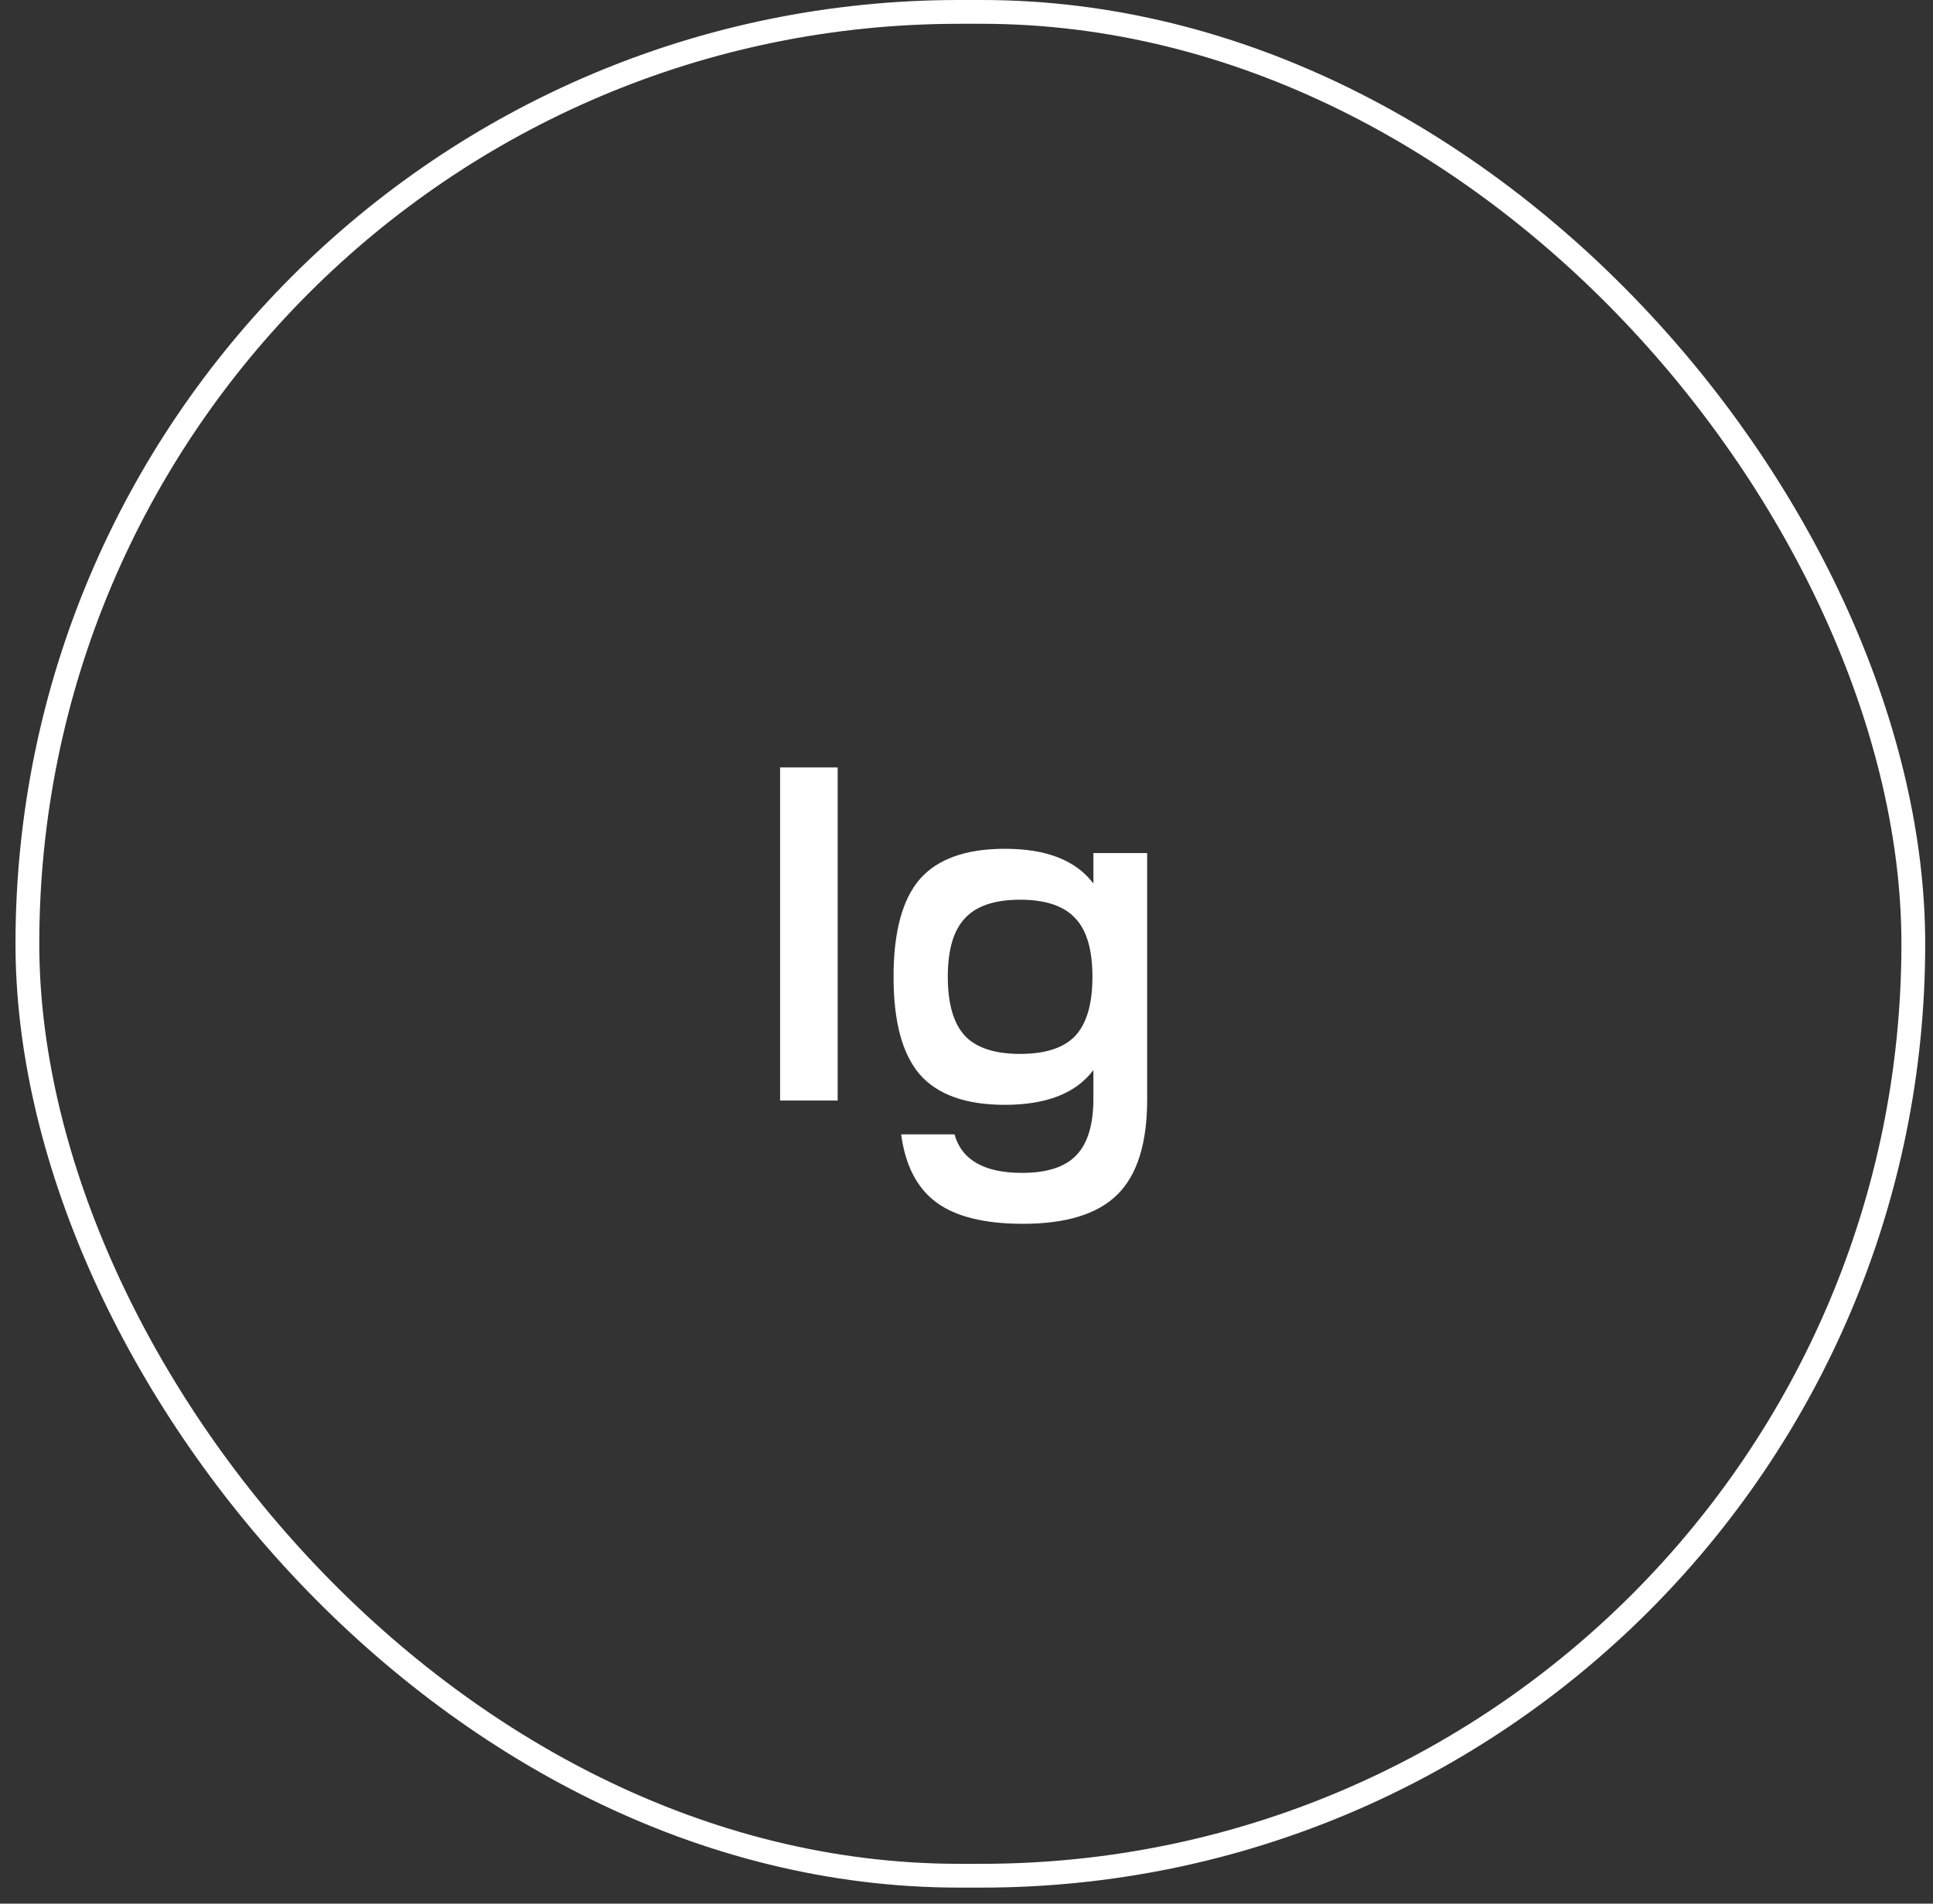
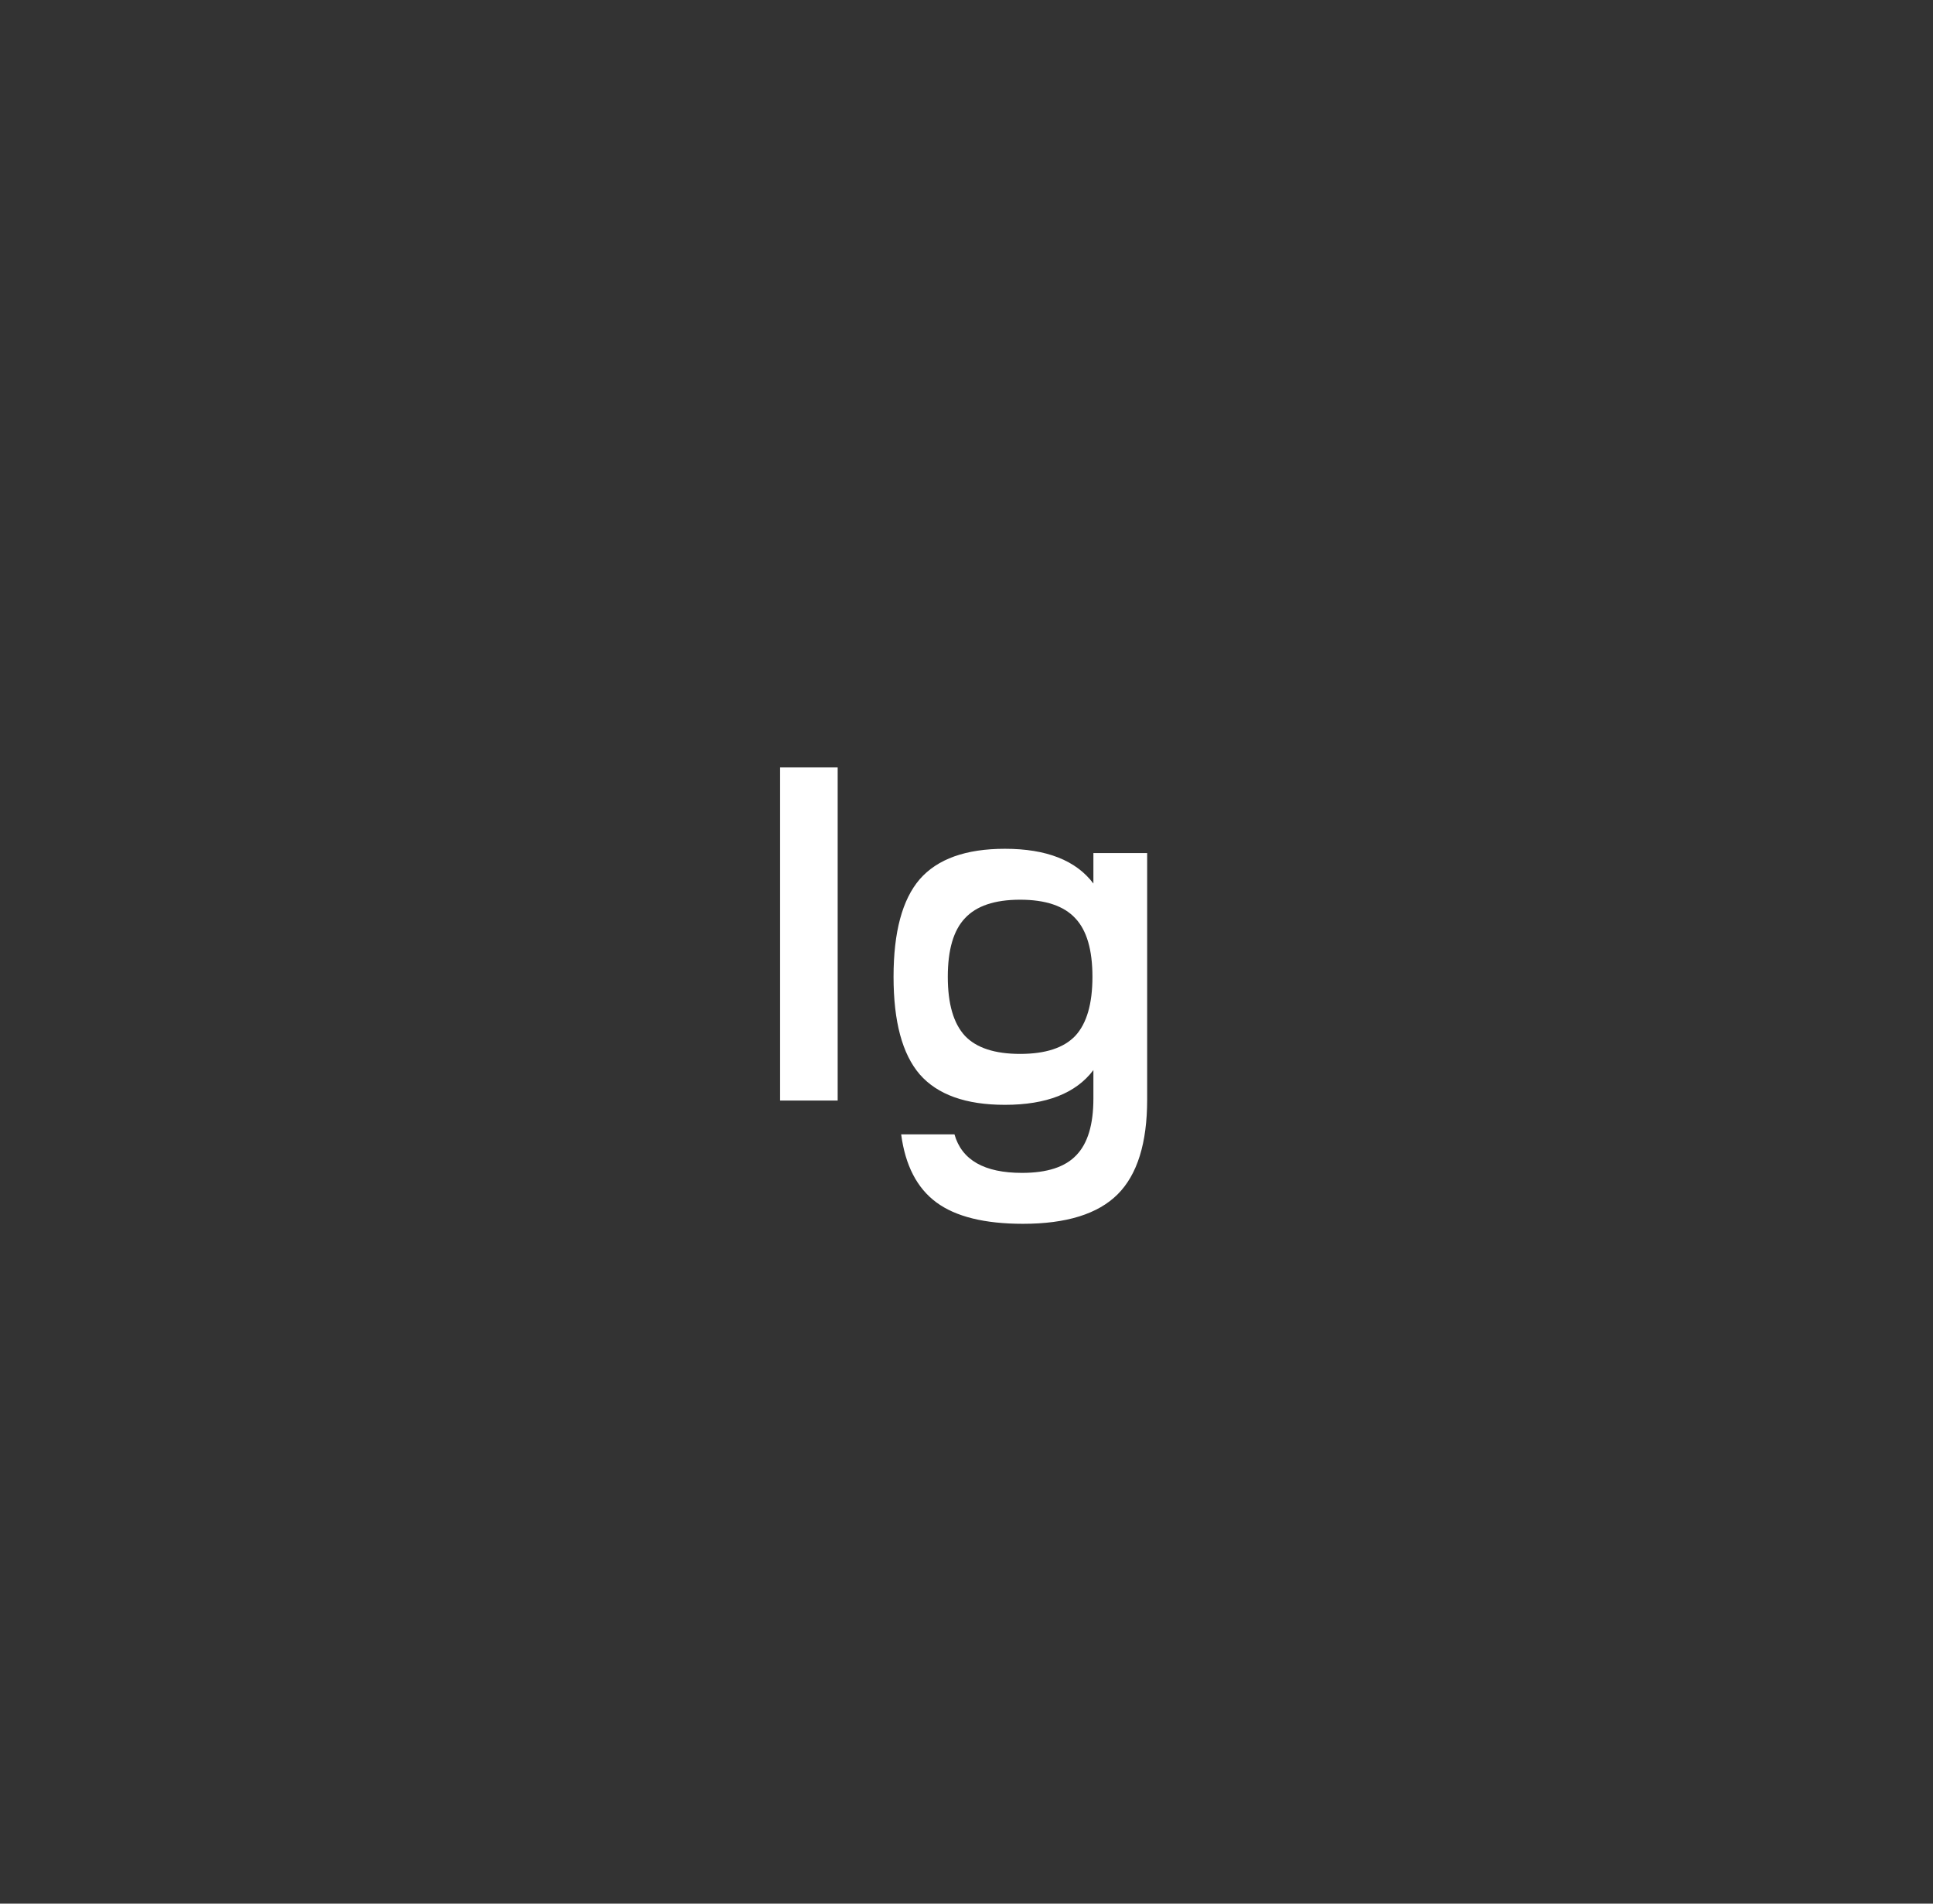
<svg xmlns="http://www.w3.org/2000/svg" width="65" height="64" viewBox="0 0 65 64" fill="none">
  <rect x="0" y="0" width="65" height="64" fill="#333333" stroke="none" />
  <path d="M26.232 37V25.8H28.168V37H26.232ZM33.791 28.536C35.188 28.536 36.18 28.925 36.767 29.704V28.68H38.575V36.968C38.575 38.429 38.244 39.491 37.583 40.152C36.921 40.813 35.86 41.144 34.399 41.144C33.108 41.144 32.137 40.904 31.487 40.424C30.836 39.944 30.441 39.181 30.303 38.136H32.095C32.34 39 33.097 39.432 34.367 39.432C35.209 39.432 35.817 39.235 36.191 38.84C36.575 38.445 36.767 37.811 36.767 36.936V35.976C36.18 36.755 35.188 37.144 33.791 37.144C32.479 37.144 31.524 36.803 30.927 36.12C30.34 35.437 30.047 34.344 30.047 32.84C30.047 31.336 30.34 30.243 30.927 29.56C31.524 28.877 32.479 28.536 33.791 28.536ZM32.447 34.824C32.831 35.229 33.449 35.432 34.303 35.432C35.156 35.432 35.775 35.229 36.159 34.824C36.543 34.408 36.735 33.747 36.735 32.84C36.735 31.933 36.543 31.277 36.159 30.872C35.775 30.456 35.156 30.248 34.303 30.248C33.449 30.248 32.831 30.456 32.447 30.872C32.063 31.277 31.871 31.933 31.871 32.84C31.871 33.747 32.063 34.408 32.447 34.824Z" fill="white" />
-   <rect x="0.921" y="0.4" width="63.417" height="62.661" rx="31.331" stroke="white" stroke-width="0.8" />
</svg>